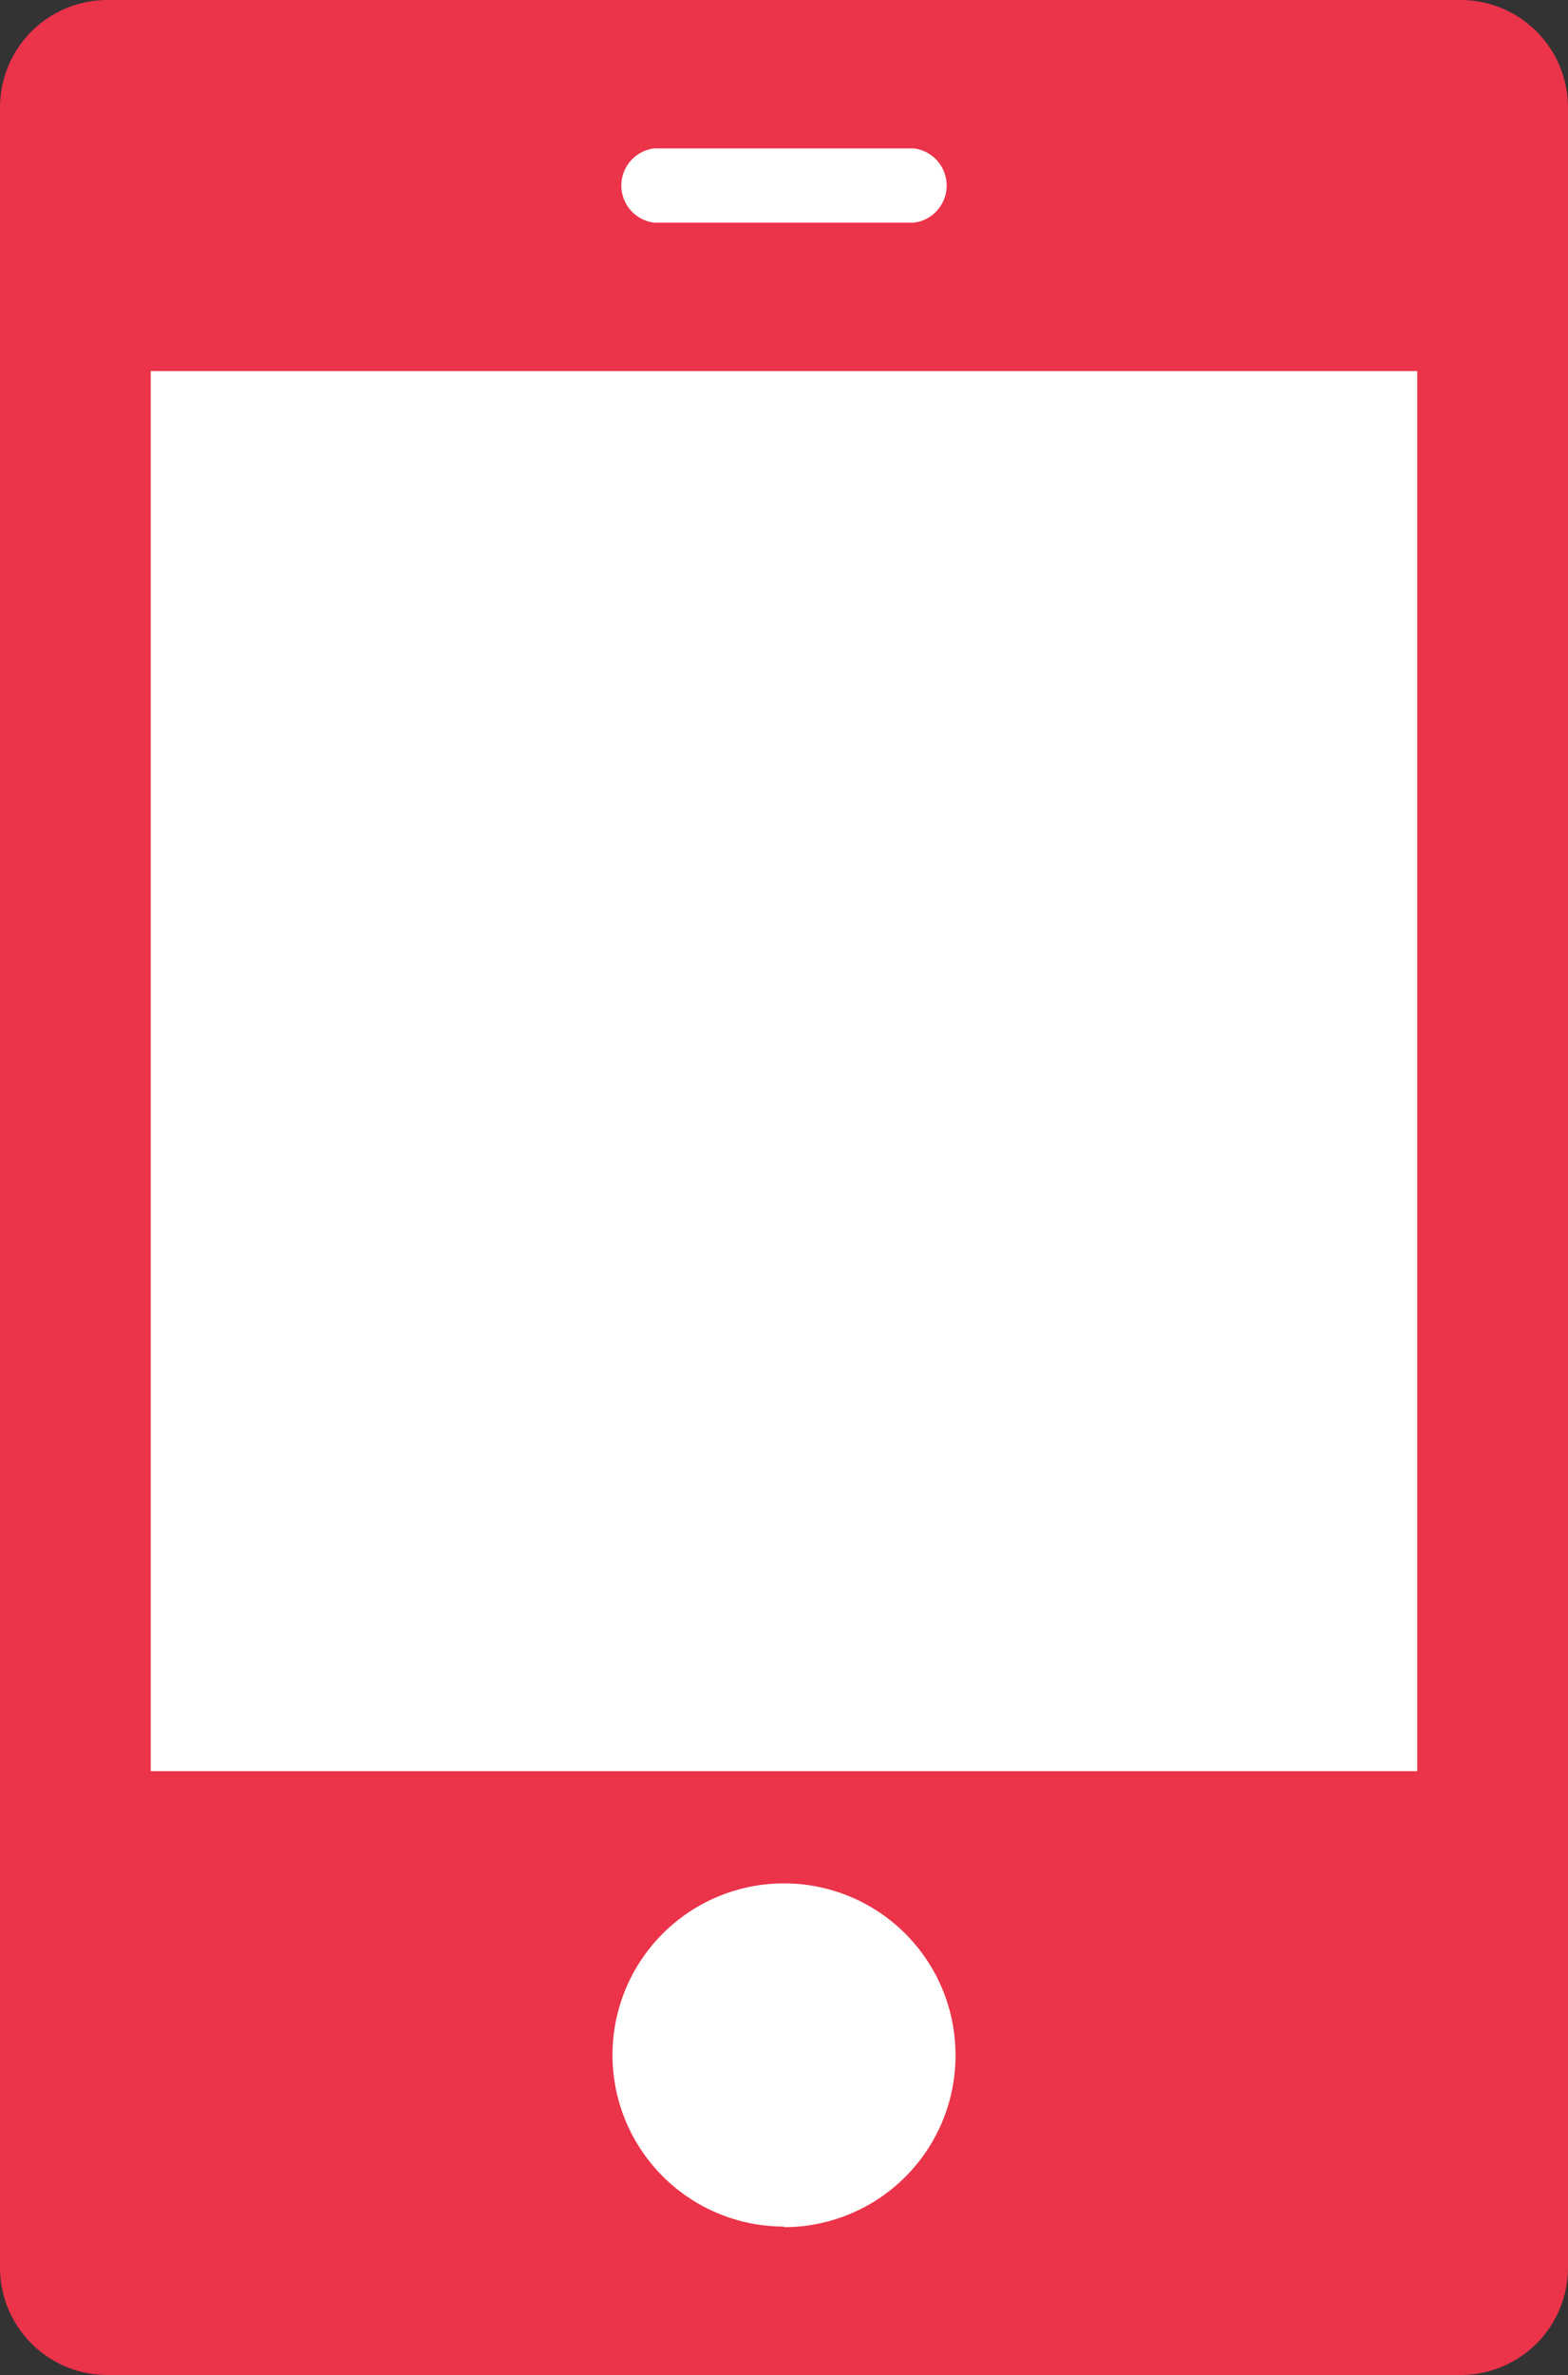
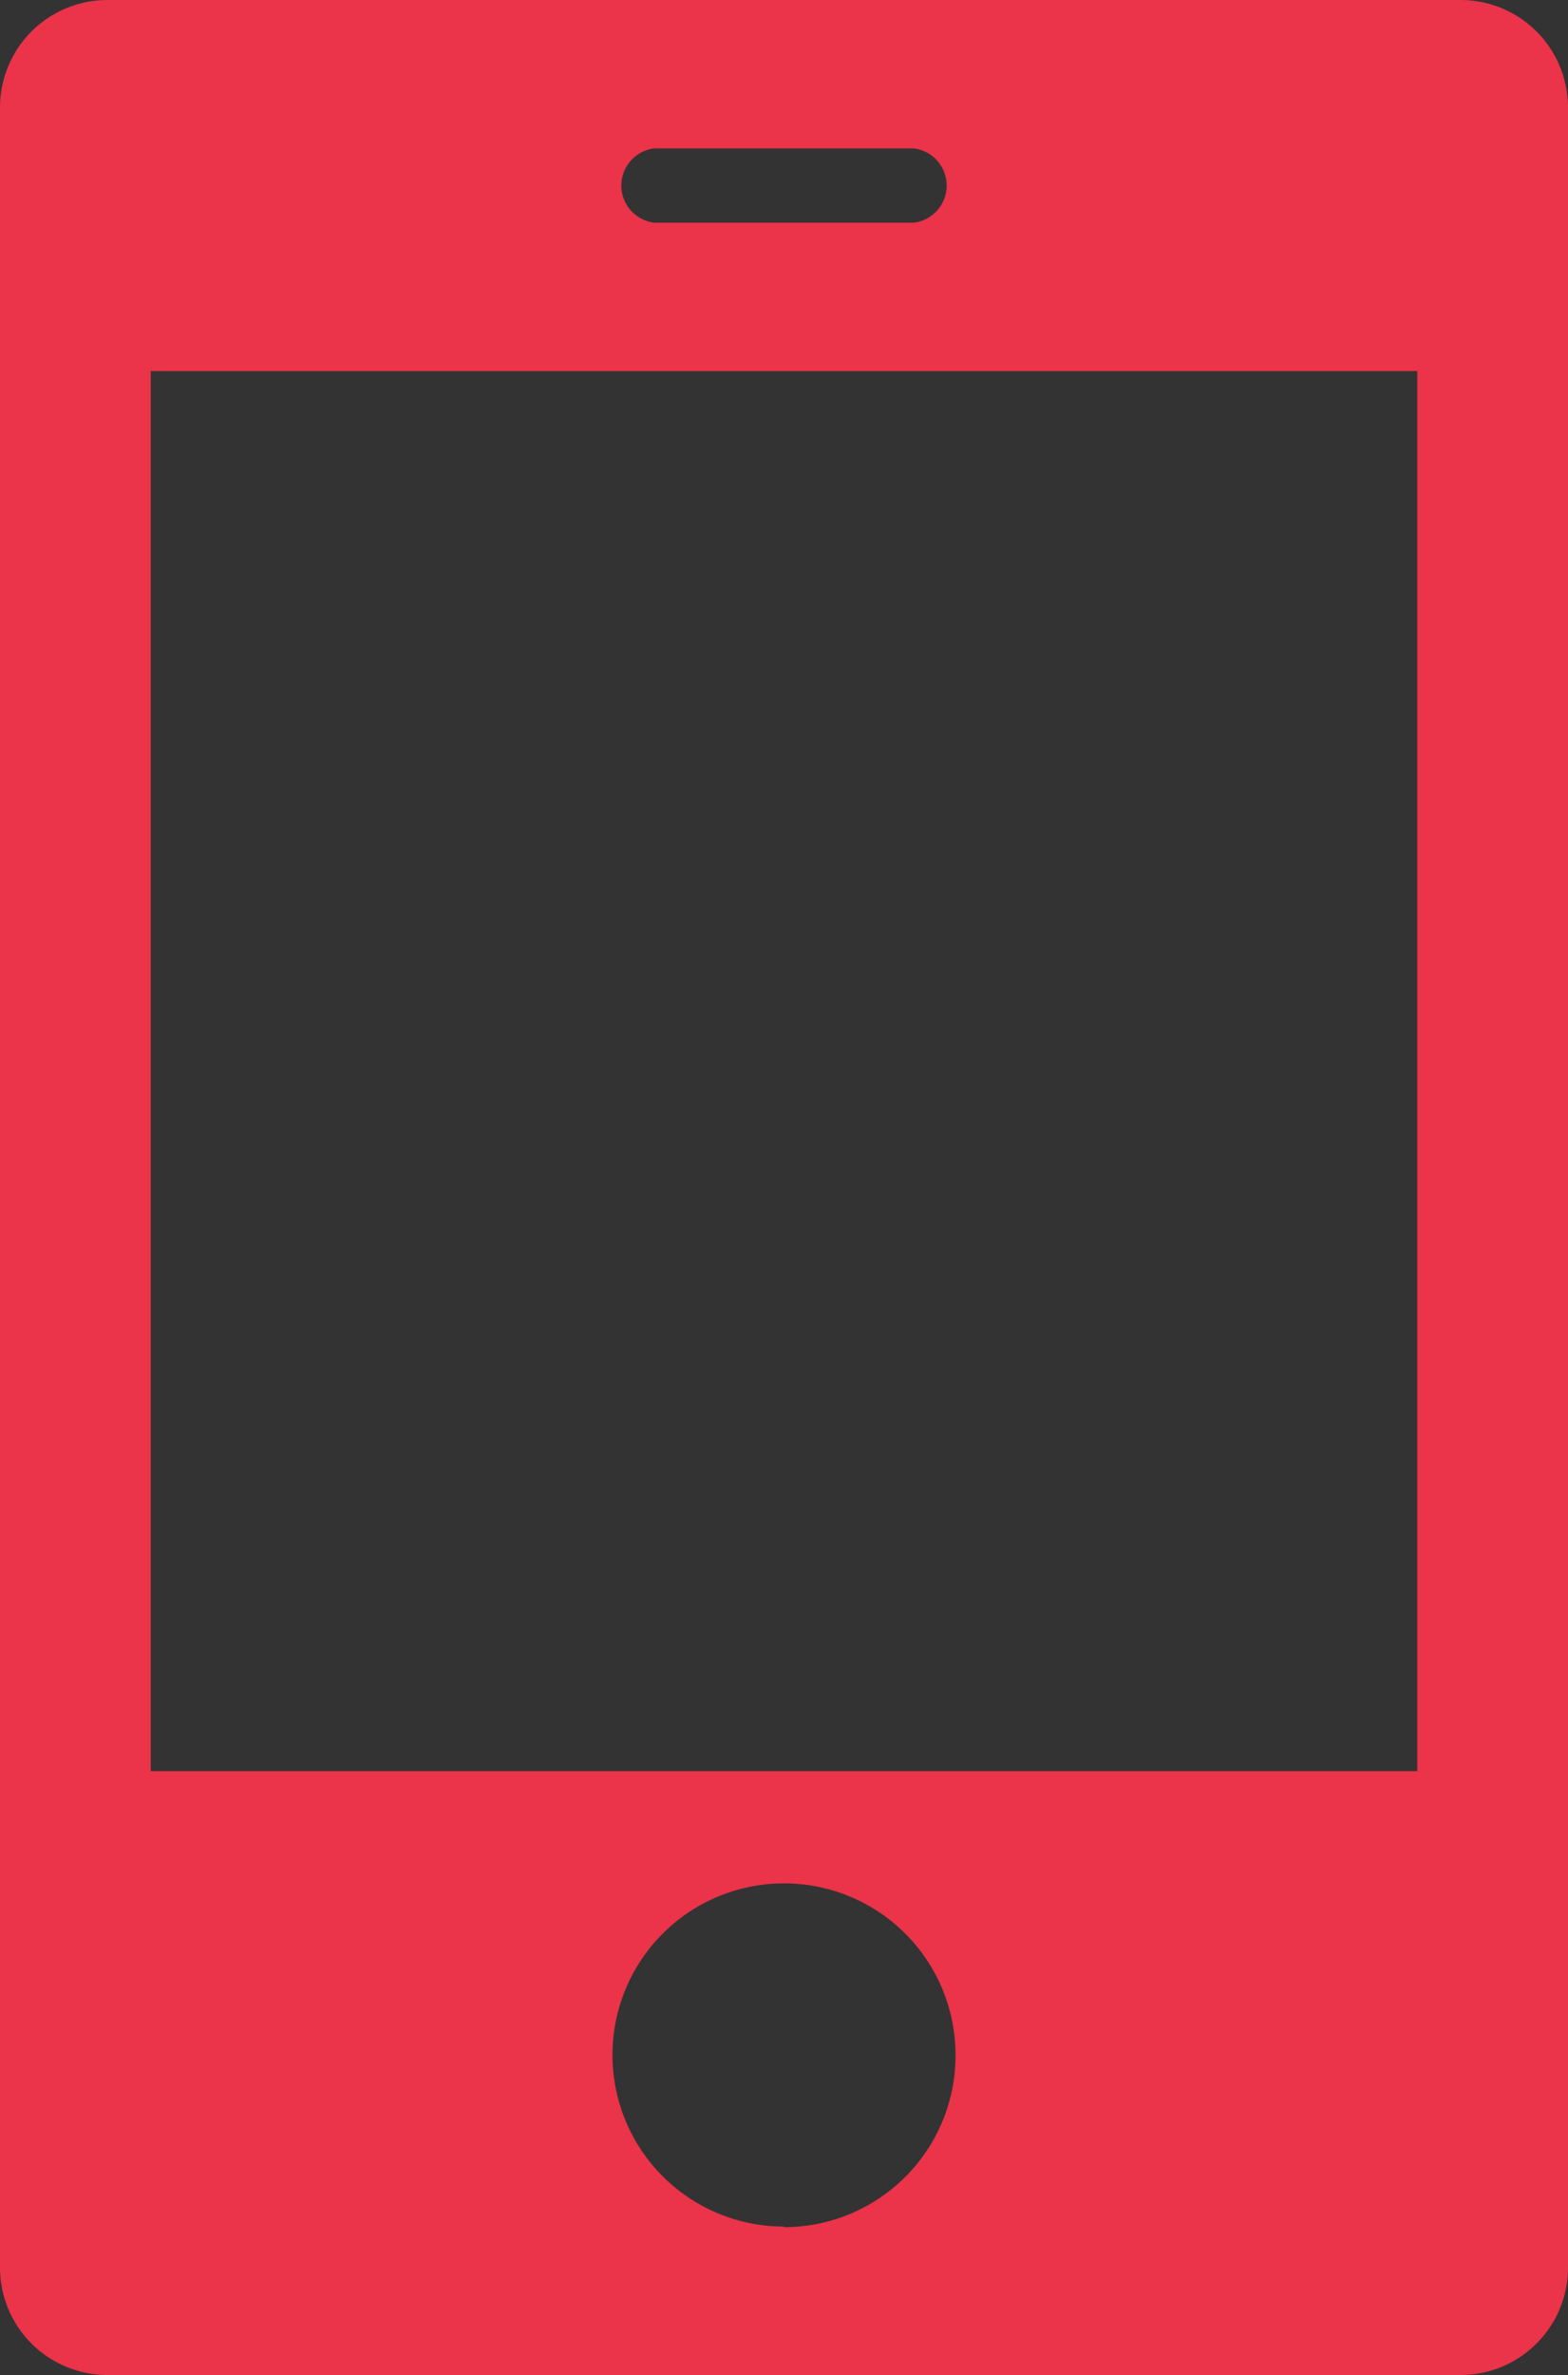
<svg xmlns="http://www.w3.org/2000/svg" id="レイヤー_1" data-name="レイヤー 1" viewBox="0 0 26.42 40">
  <rect x="0" y="0" width="26.42" height="40" fill="#333333" stroke="none" />
  <defs>
    <style>.cls-1{fill:#fff;}.cls-2{fill:#eb3349;}</style>
  </defs>
  <title>sp_icon</title>
-   <rect class="cls-1" x="1.84" y="1.64" width="22.99" height="36.49" />
  <path class="cls-2" d="M31.41,0H8.59a1.81,1.81,0,0,0-1.8,1.81V38.19A1.81,1.81,0,0,0,8.59,40H31.41a1.81,1.81,0,0,0,1.8-1.81V1.81A1.81,1.81,0,0,0,31.41,0ZM17.81,2.5h4.38a.63.63,0,0,1,0,1.25H17.81a.63.63,0,0,1,0-1.25Zm2.19,35a2.89,2.89,0,1,1,2.89-2.89A2.89,2.89,0,0,1,20,37.51Zm10.67-7.67H9.33V6.25H30.67Z" transform="translate(-6.79)" />
</svg>